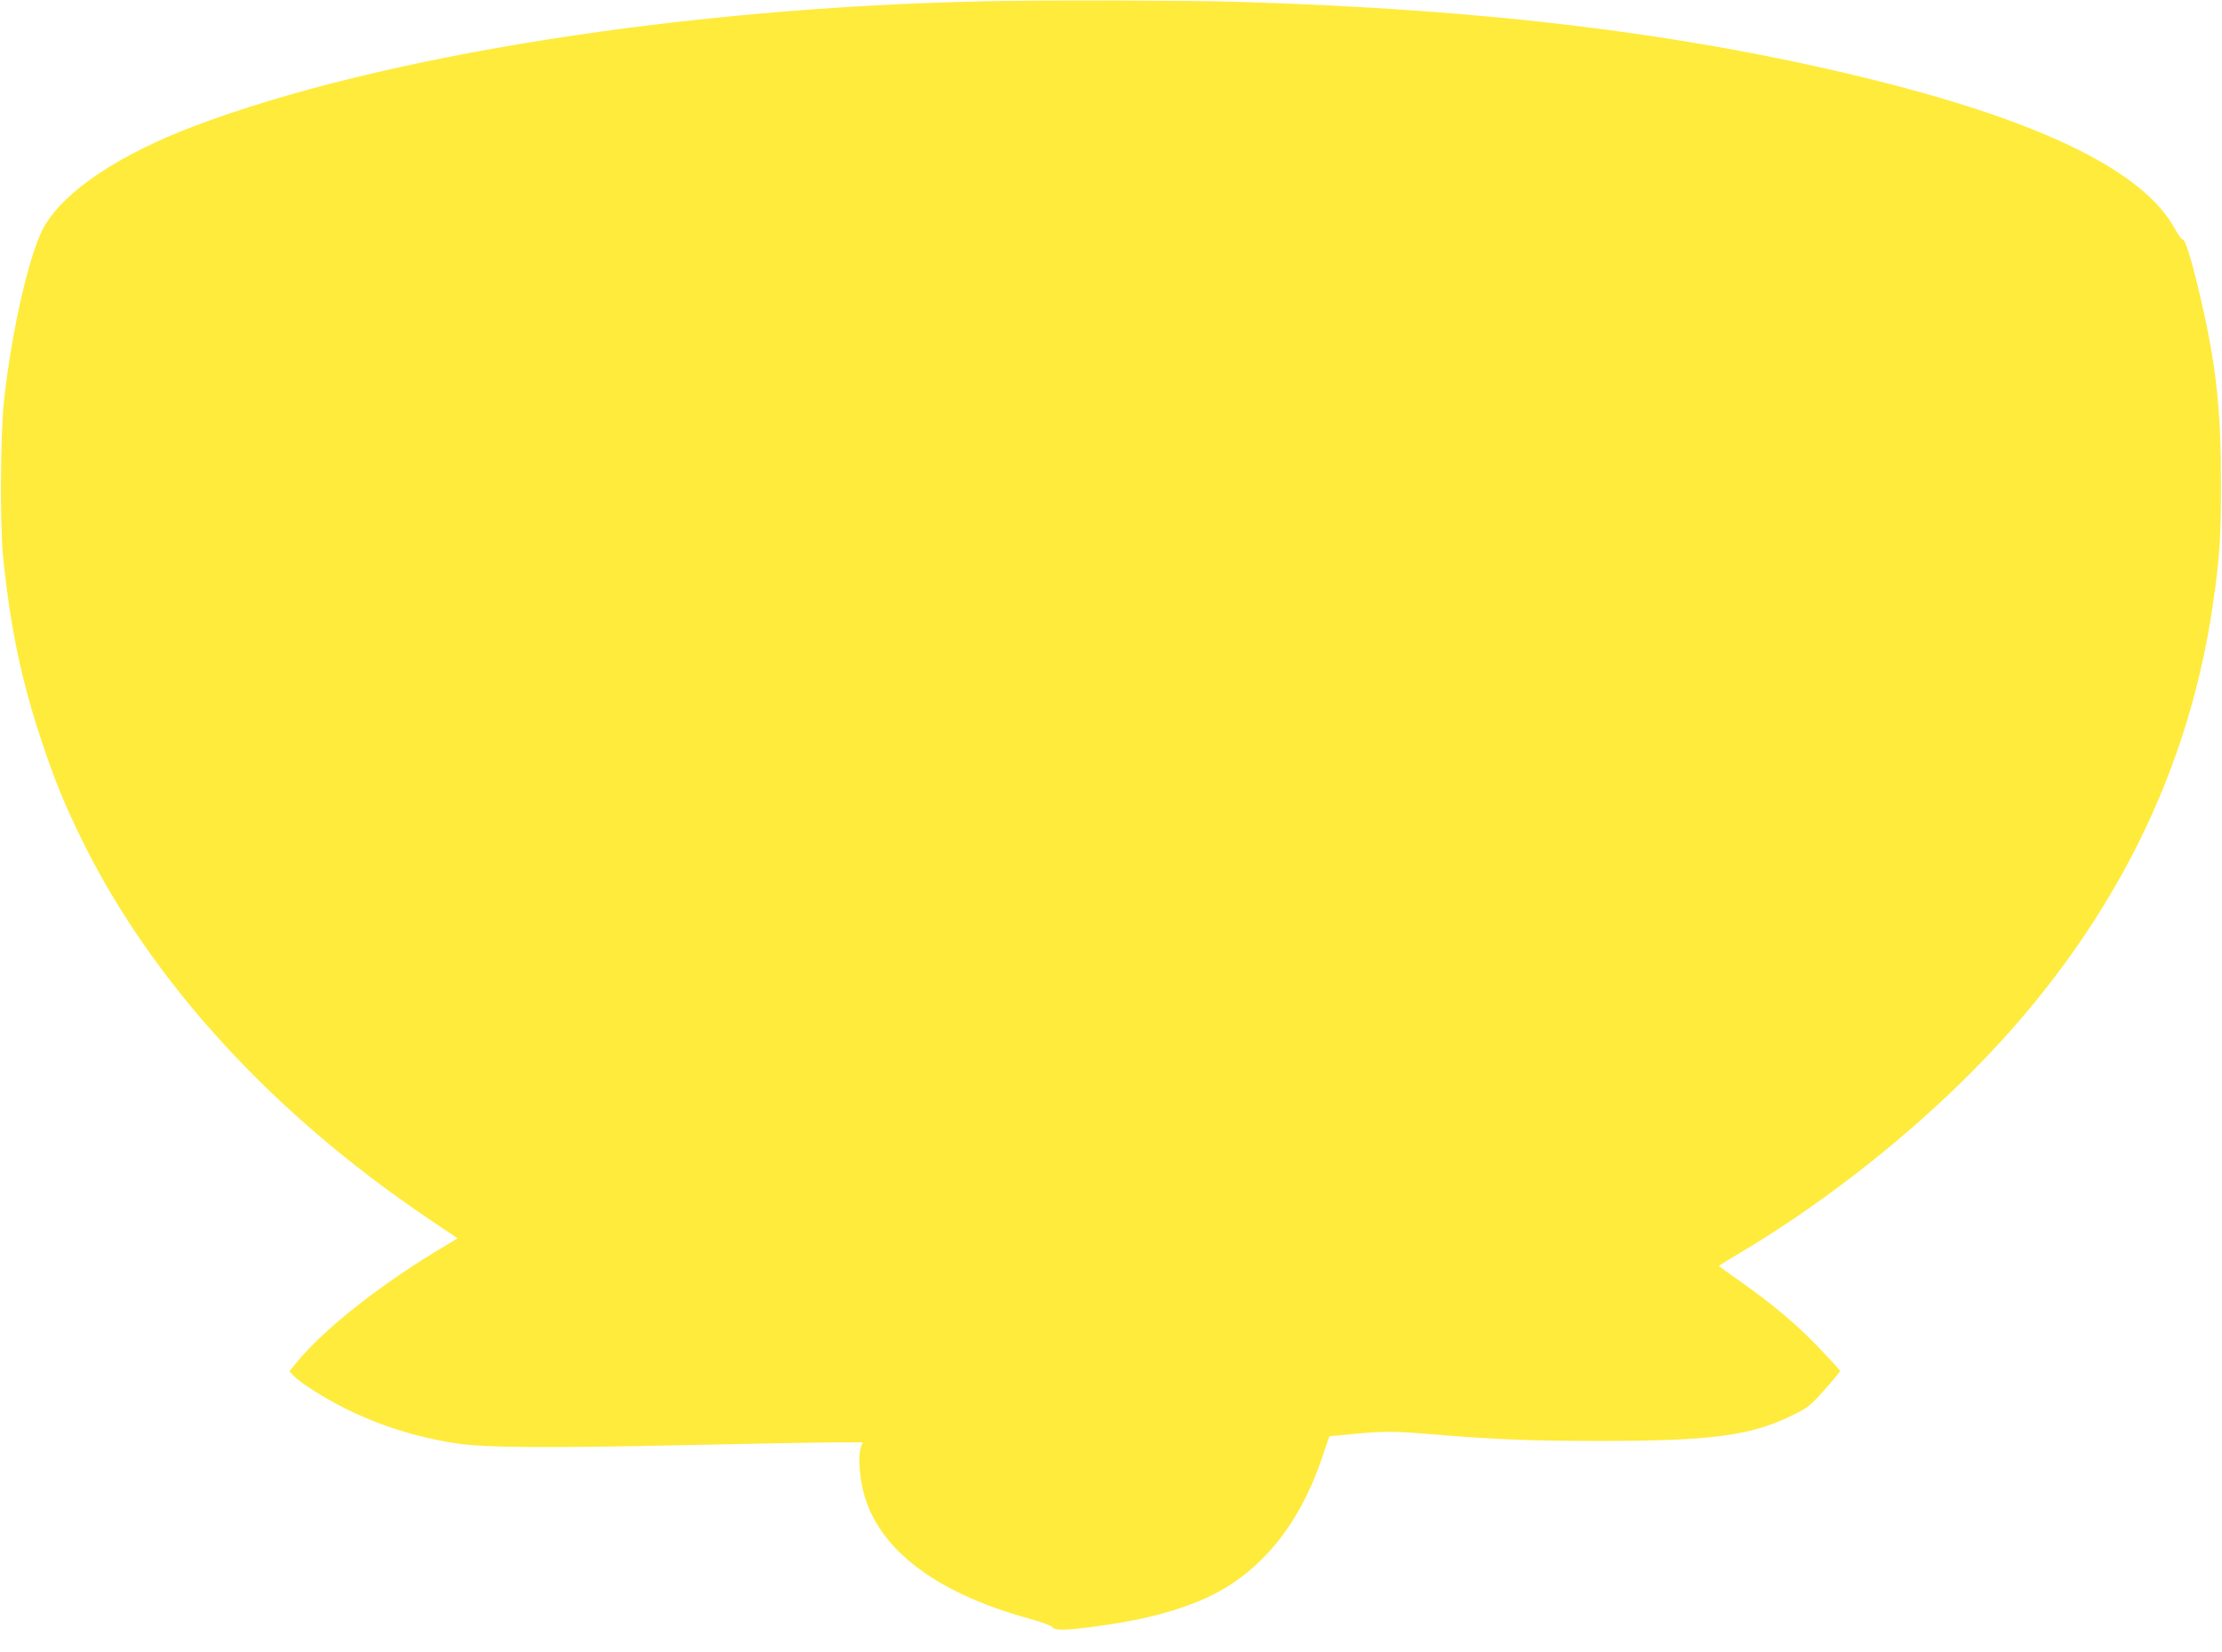
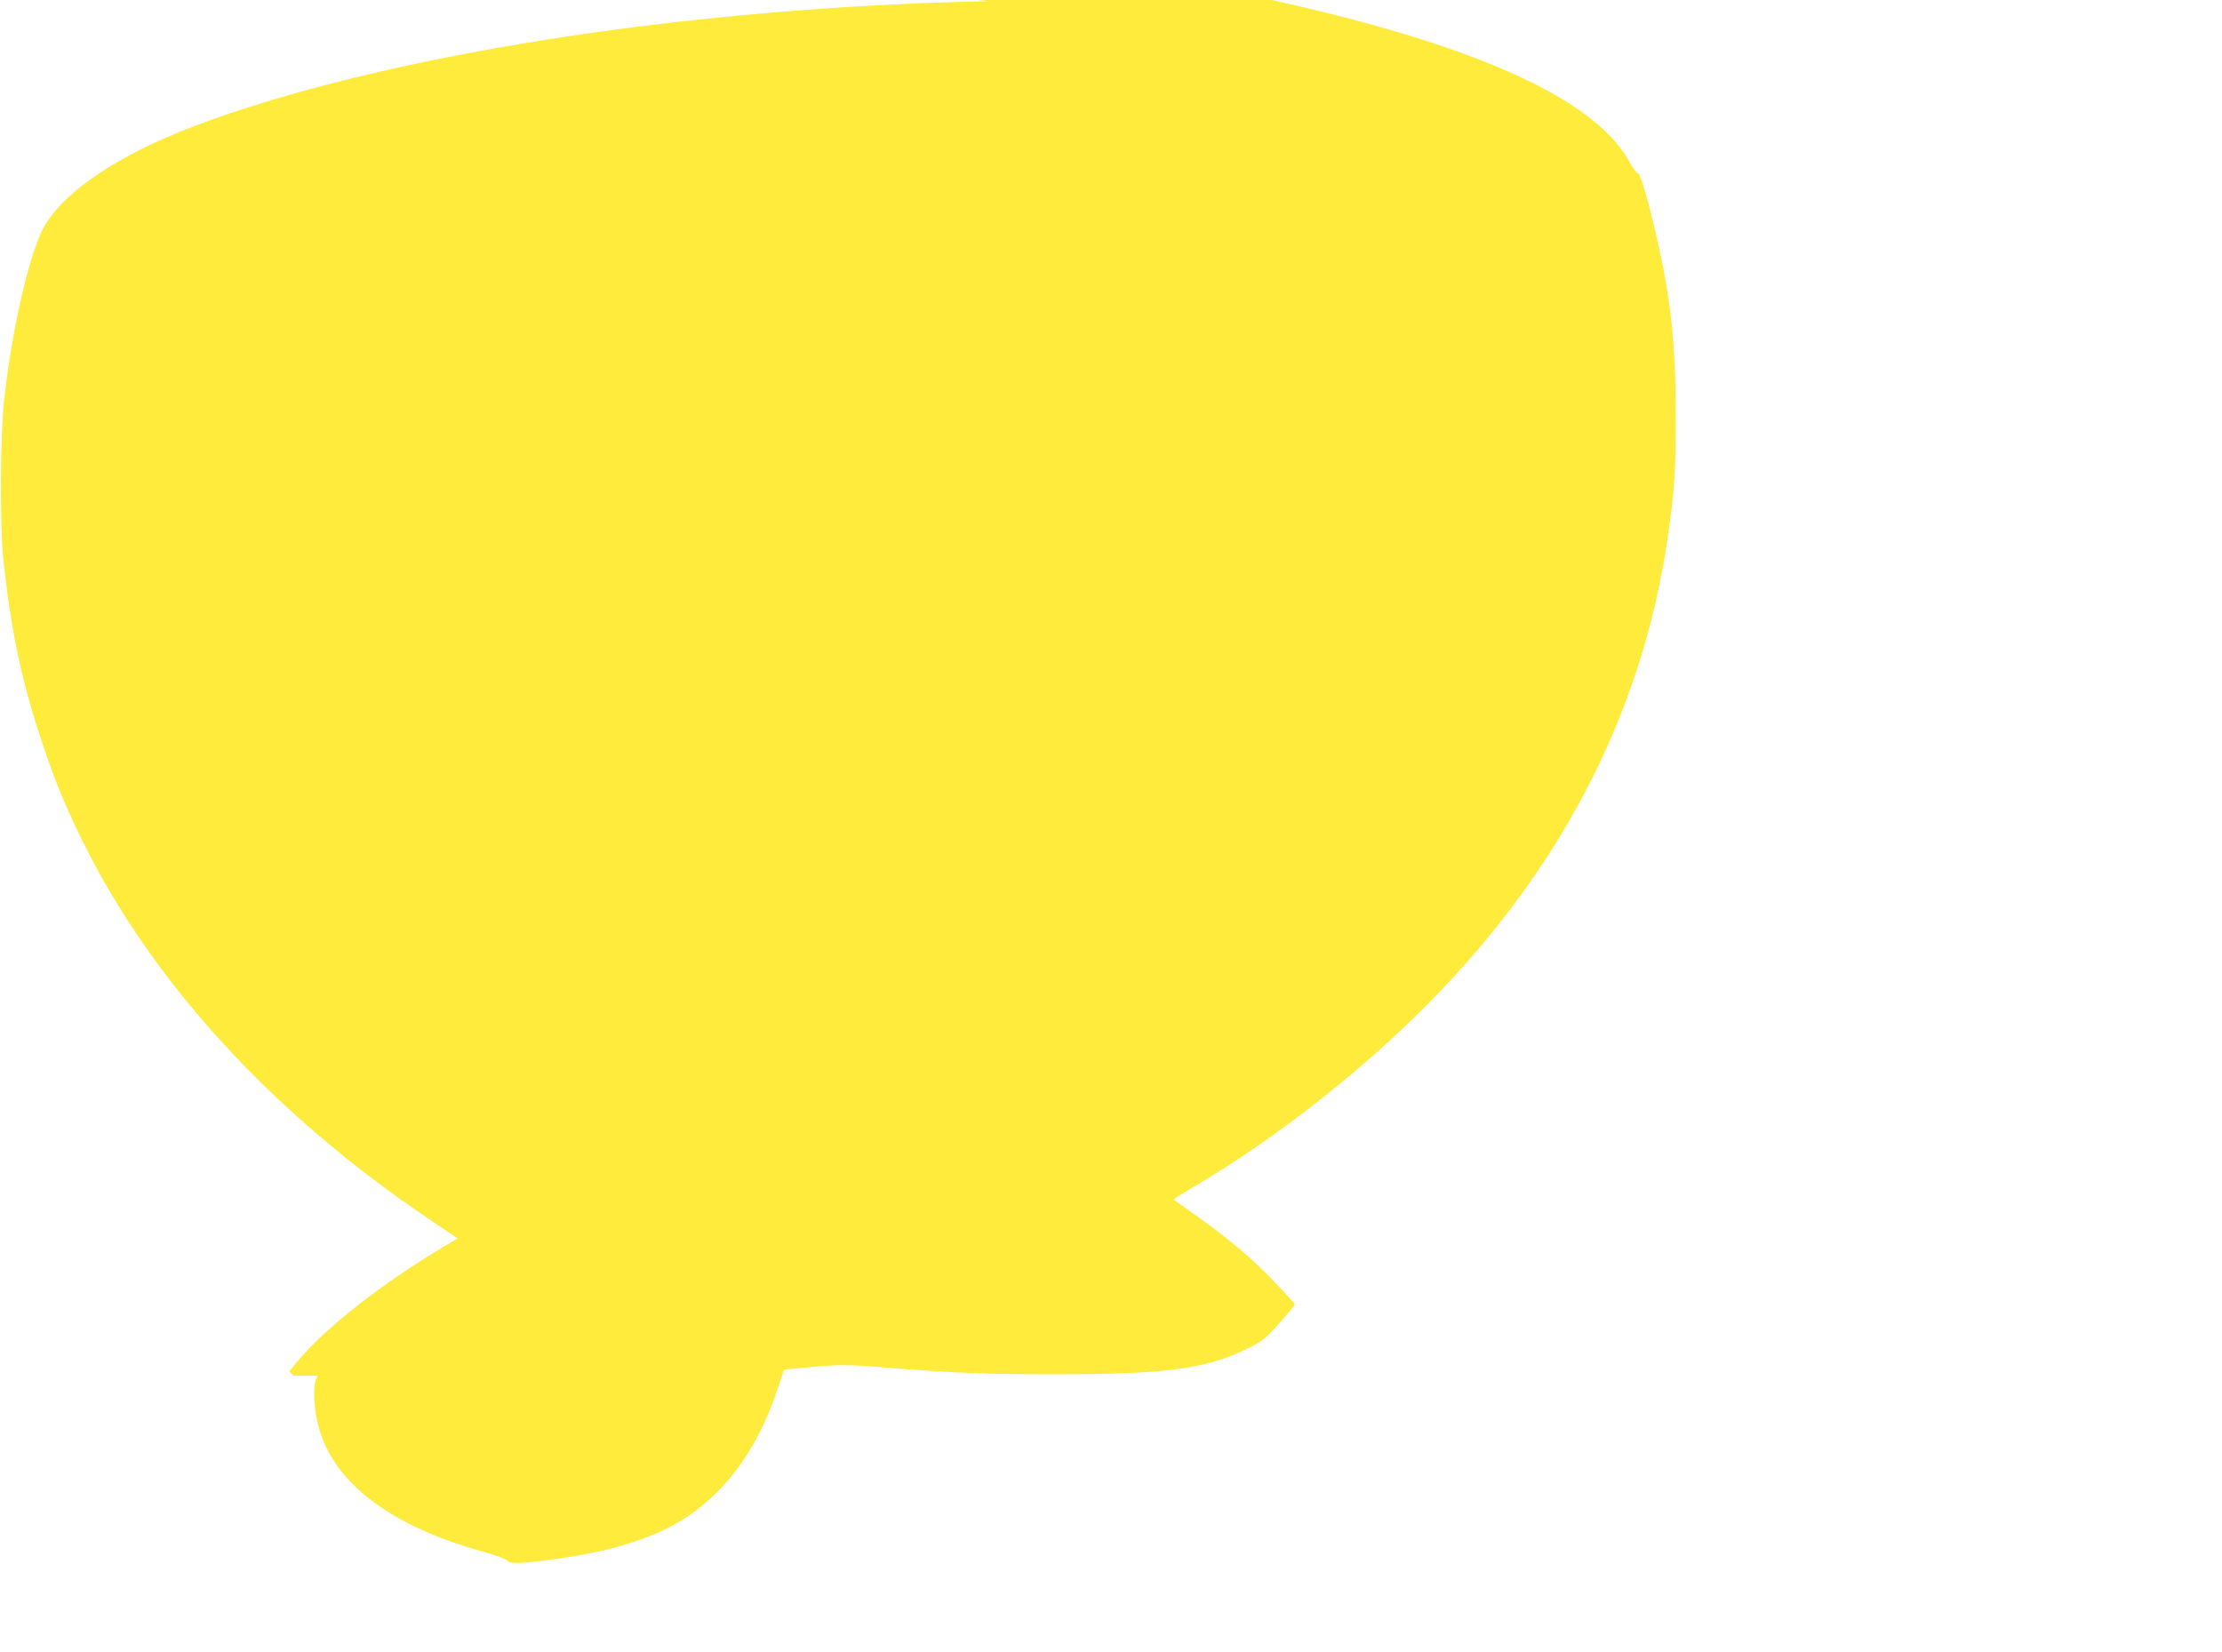
<svg xmlns="http://www.w3.org/2000/svg" version="1.0" width="1280pt" height="952pt" viewBox="0 0 1280 952" preserveAspectRatio="xMidYMid meet">
  <g transform="translate(0,952) scale(0.1,-0.1)" fill="#ffeb3b" stroke="none">
-     <path d="M5690 9513 c-1740 -35 -3499 -313 -4575 -721 -428 -163 -738 -369 -858 -573 -83 -141 -187 -585 -233 -1000 -22 -192 -25 -720 -6 -909 42 -408 105 -710 222 -1061 76 -227 128 -355 230 -564 400 -816 1093 -1576 1996 -2185 l170 -115 -65 -39 c-371 -219 -706 -483 -865 -679 l-39 -48 24 -25 c38 -41 174 -127 294 -187 200 -100 408 -166 636 -202 160 -26 510 -29 1334 -11 407 9 802 16 877 16 l138 0 -10 -26 c-14 -37 -12 -131 5 -220 66 -348 403 -616 965 -770 69 -19 128 -41 133 -49 10 -19 68 -19 217 0 267 35 442 76 614 145 335 133 580 414 720 826 l44 129 128 12 c180 18 232 18 454 0 374 -31 578 -39 980 -39 640 0 868 30 1108 149 86 42 101 54 183 146 49 55 89 104 89 108 0 4 -53 62 -117 129 -133 139 -259 245 -448 380 -71 50 -131 93 -133 95 -2 2 51 35 117 74 436 258 891 607 1270 976 820 799 1311 1730 1460 2772 38 263 46 383 45 703 0 401 -28 662 -109 1016 -52 230 -95 374 -111 374 -7 0 -27 27 -44 59 -175 327 -746 612 -1715 855 -1077 270 -2247 414 -3705 456 -293 8 -1083 10 -1420 3z" />
+     <path d="M5690 9513 c-1740 -35 -3499 -313 -4575 -721 -428 -163 -738 -369 -858 -573 -83 -141 -187 -585 -233 -1000 -22 -192 -25 -720 -6 -909 42 -408 105 -710 222 -1061 76 -227 128 -355 230 -564 400 -816 1093 -1576 1996 -2185 l170 -115 -65 -39 c-371 -219 -706 -483 -865 -679 l-39 -48 24 -25 l138 0 -10 -26 c-14 -37 -12 -131 5 -220 66 -348 403 -616 965 -770 69 -19 128 -41 133 -49 10 -19 68 -19 217 0 267 35 442 76 614 145 335 133 580 414 720 826 l44 129 128 12 c180 18 232 18 454 0 374 -31 578 -39 980 -39 640 0 868 30 1108 149 86 42 101 54 183 146 49 55 89 104 89 108 0 4 -53 62 -117 129 -133 139 -259 245 -448 380 -71 50 -131 93 -133 95 -2 2 51 35 117 74 436 258 891 607 1270 976 820 799 1311 1730 1460 2772 38 263 46 383 45 703 0 401 -28 662 -109 1016 -52 230 -95 374 -111 374 -7 0 -27 27 -44 59 -175 327 -746 612 -1715 855 -1077 270 -2247 414 -3705 456 -293 8 -1083 10 -1420 3z" />
  </g>
</svg>